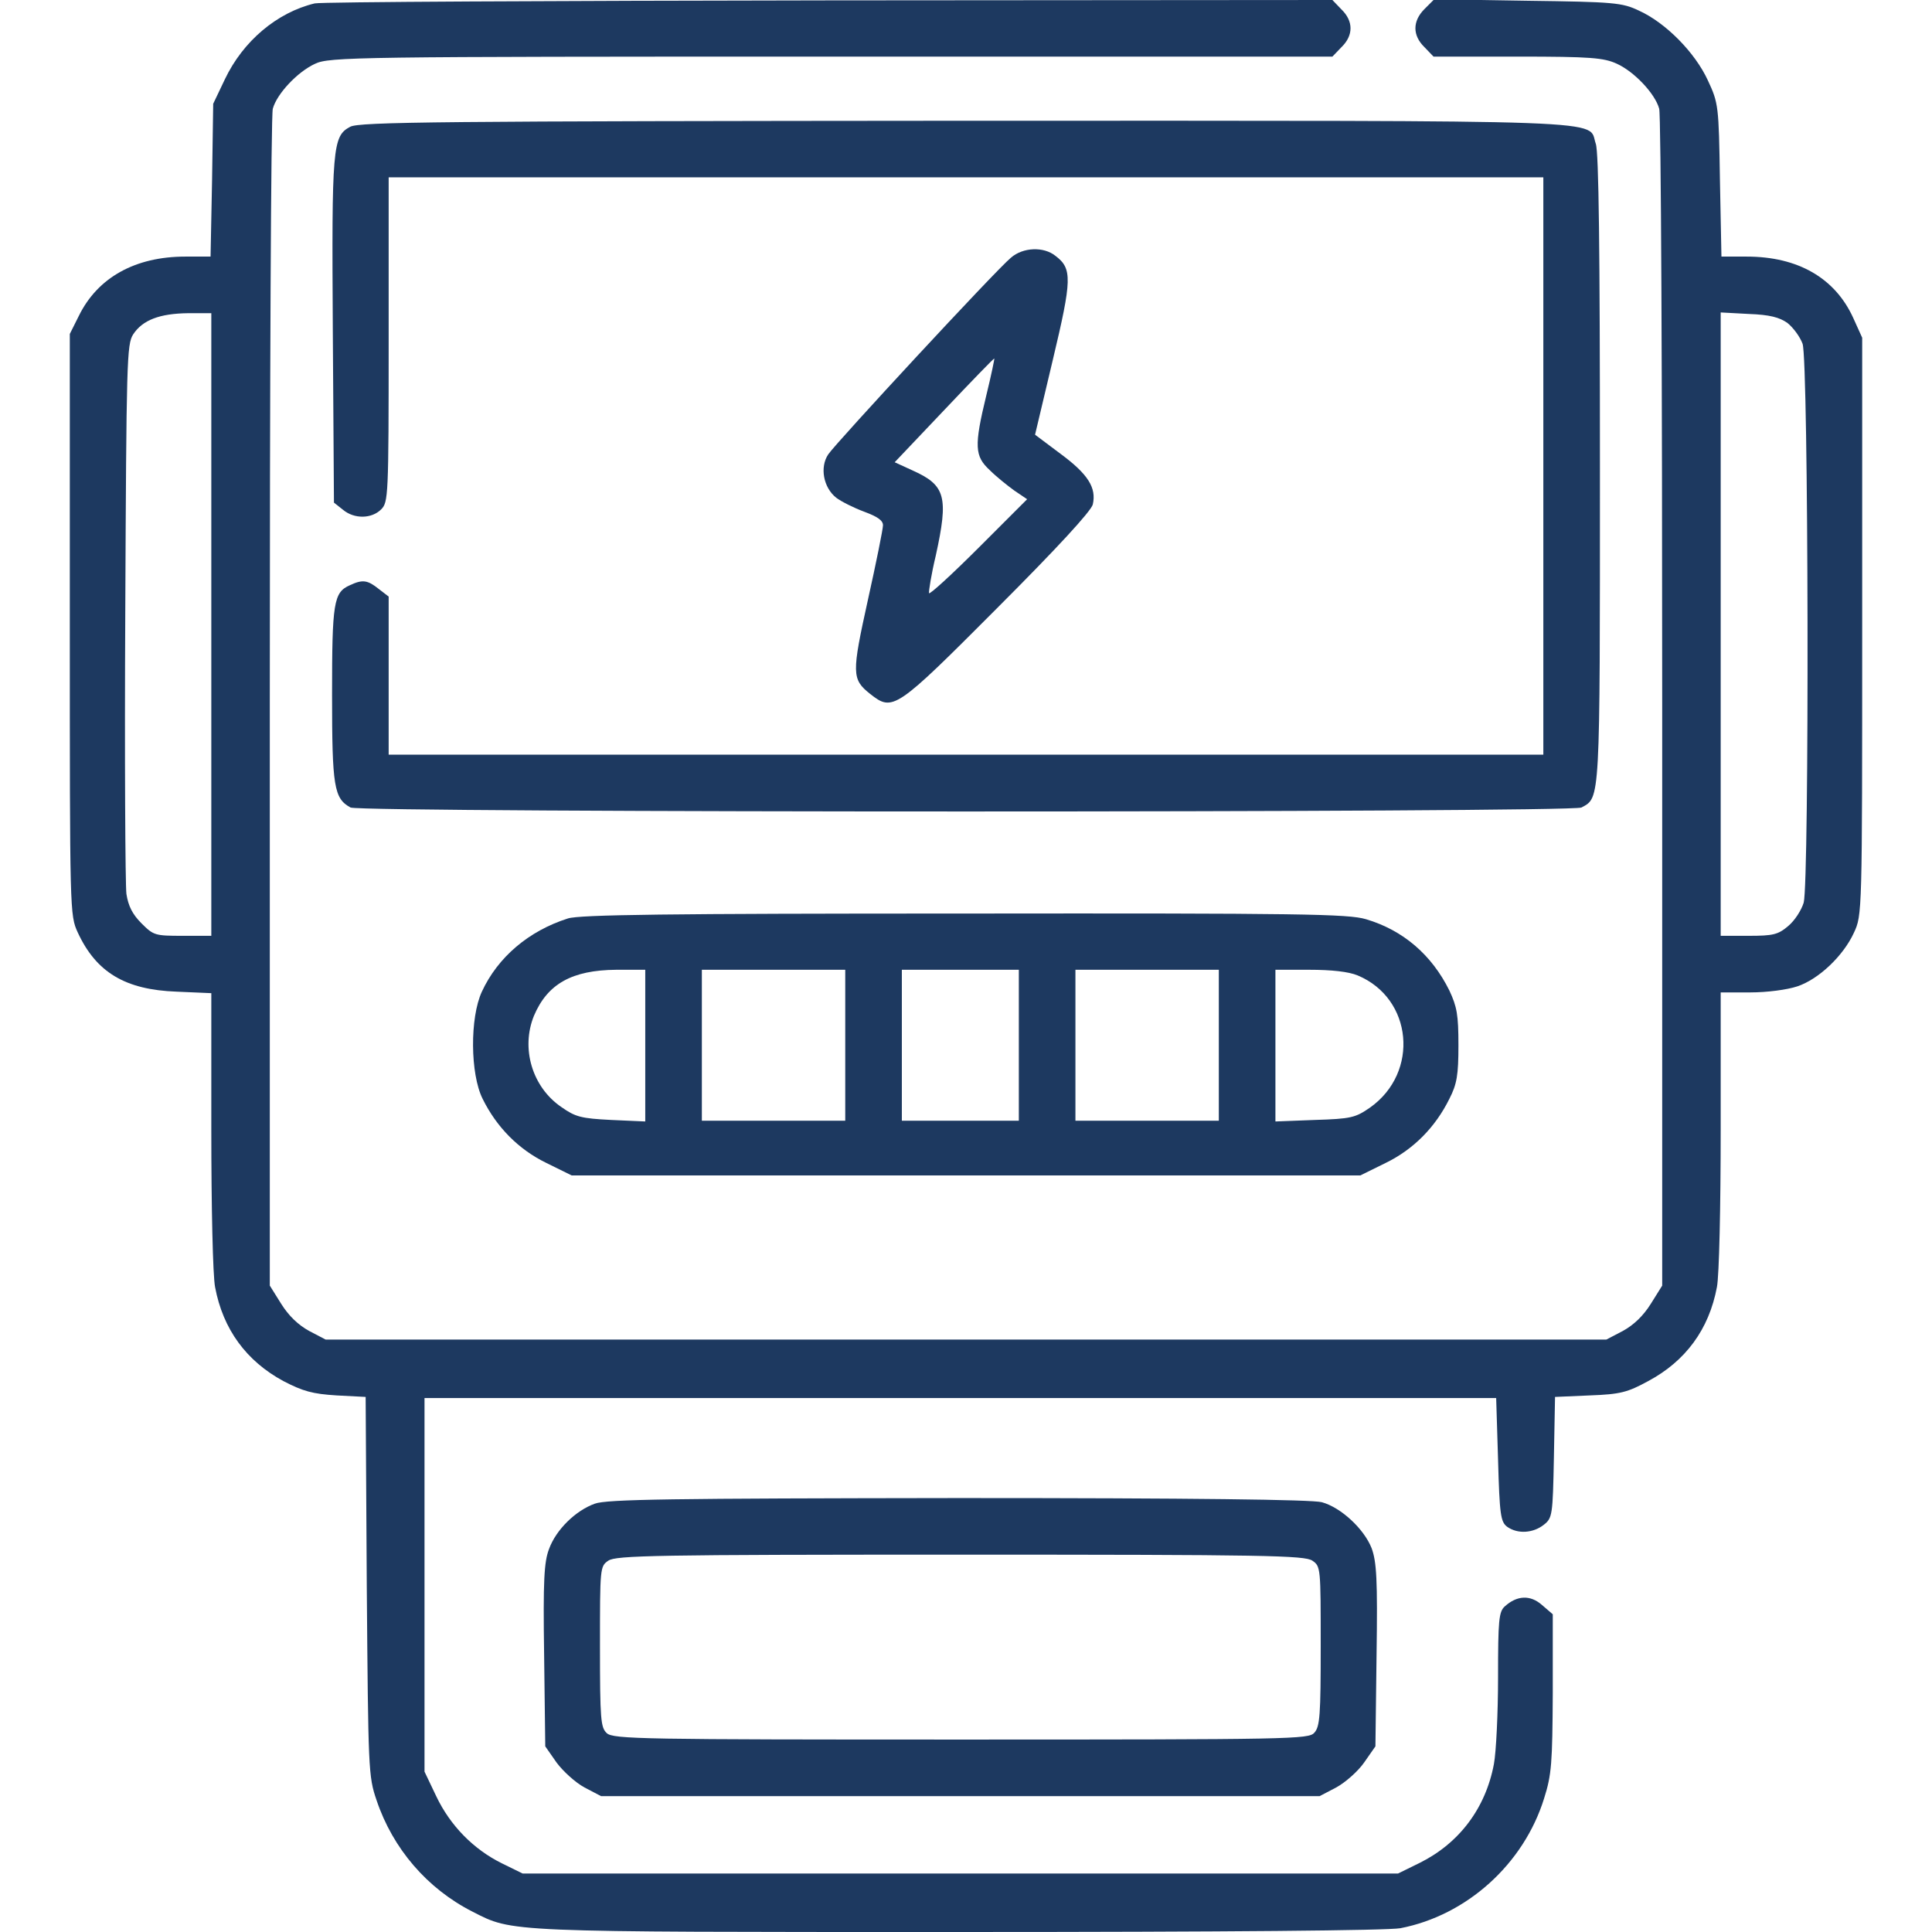
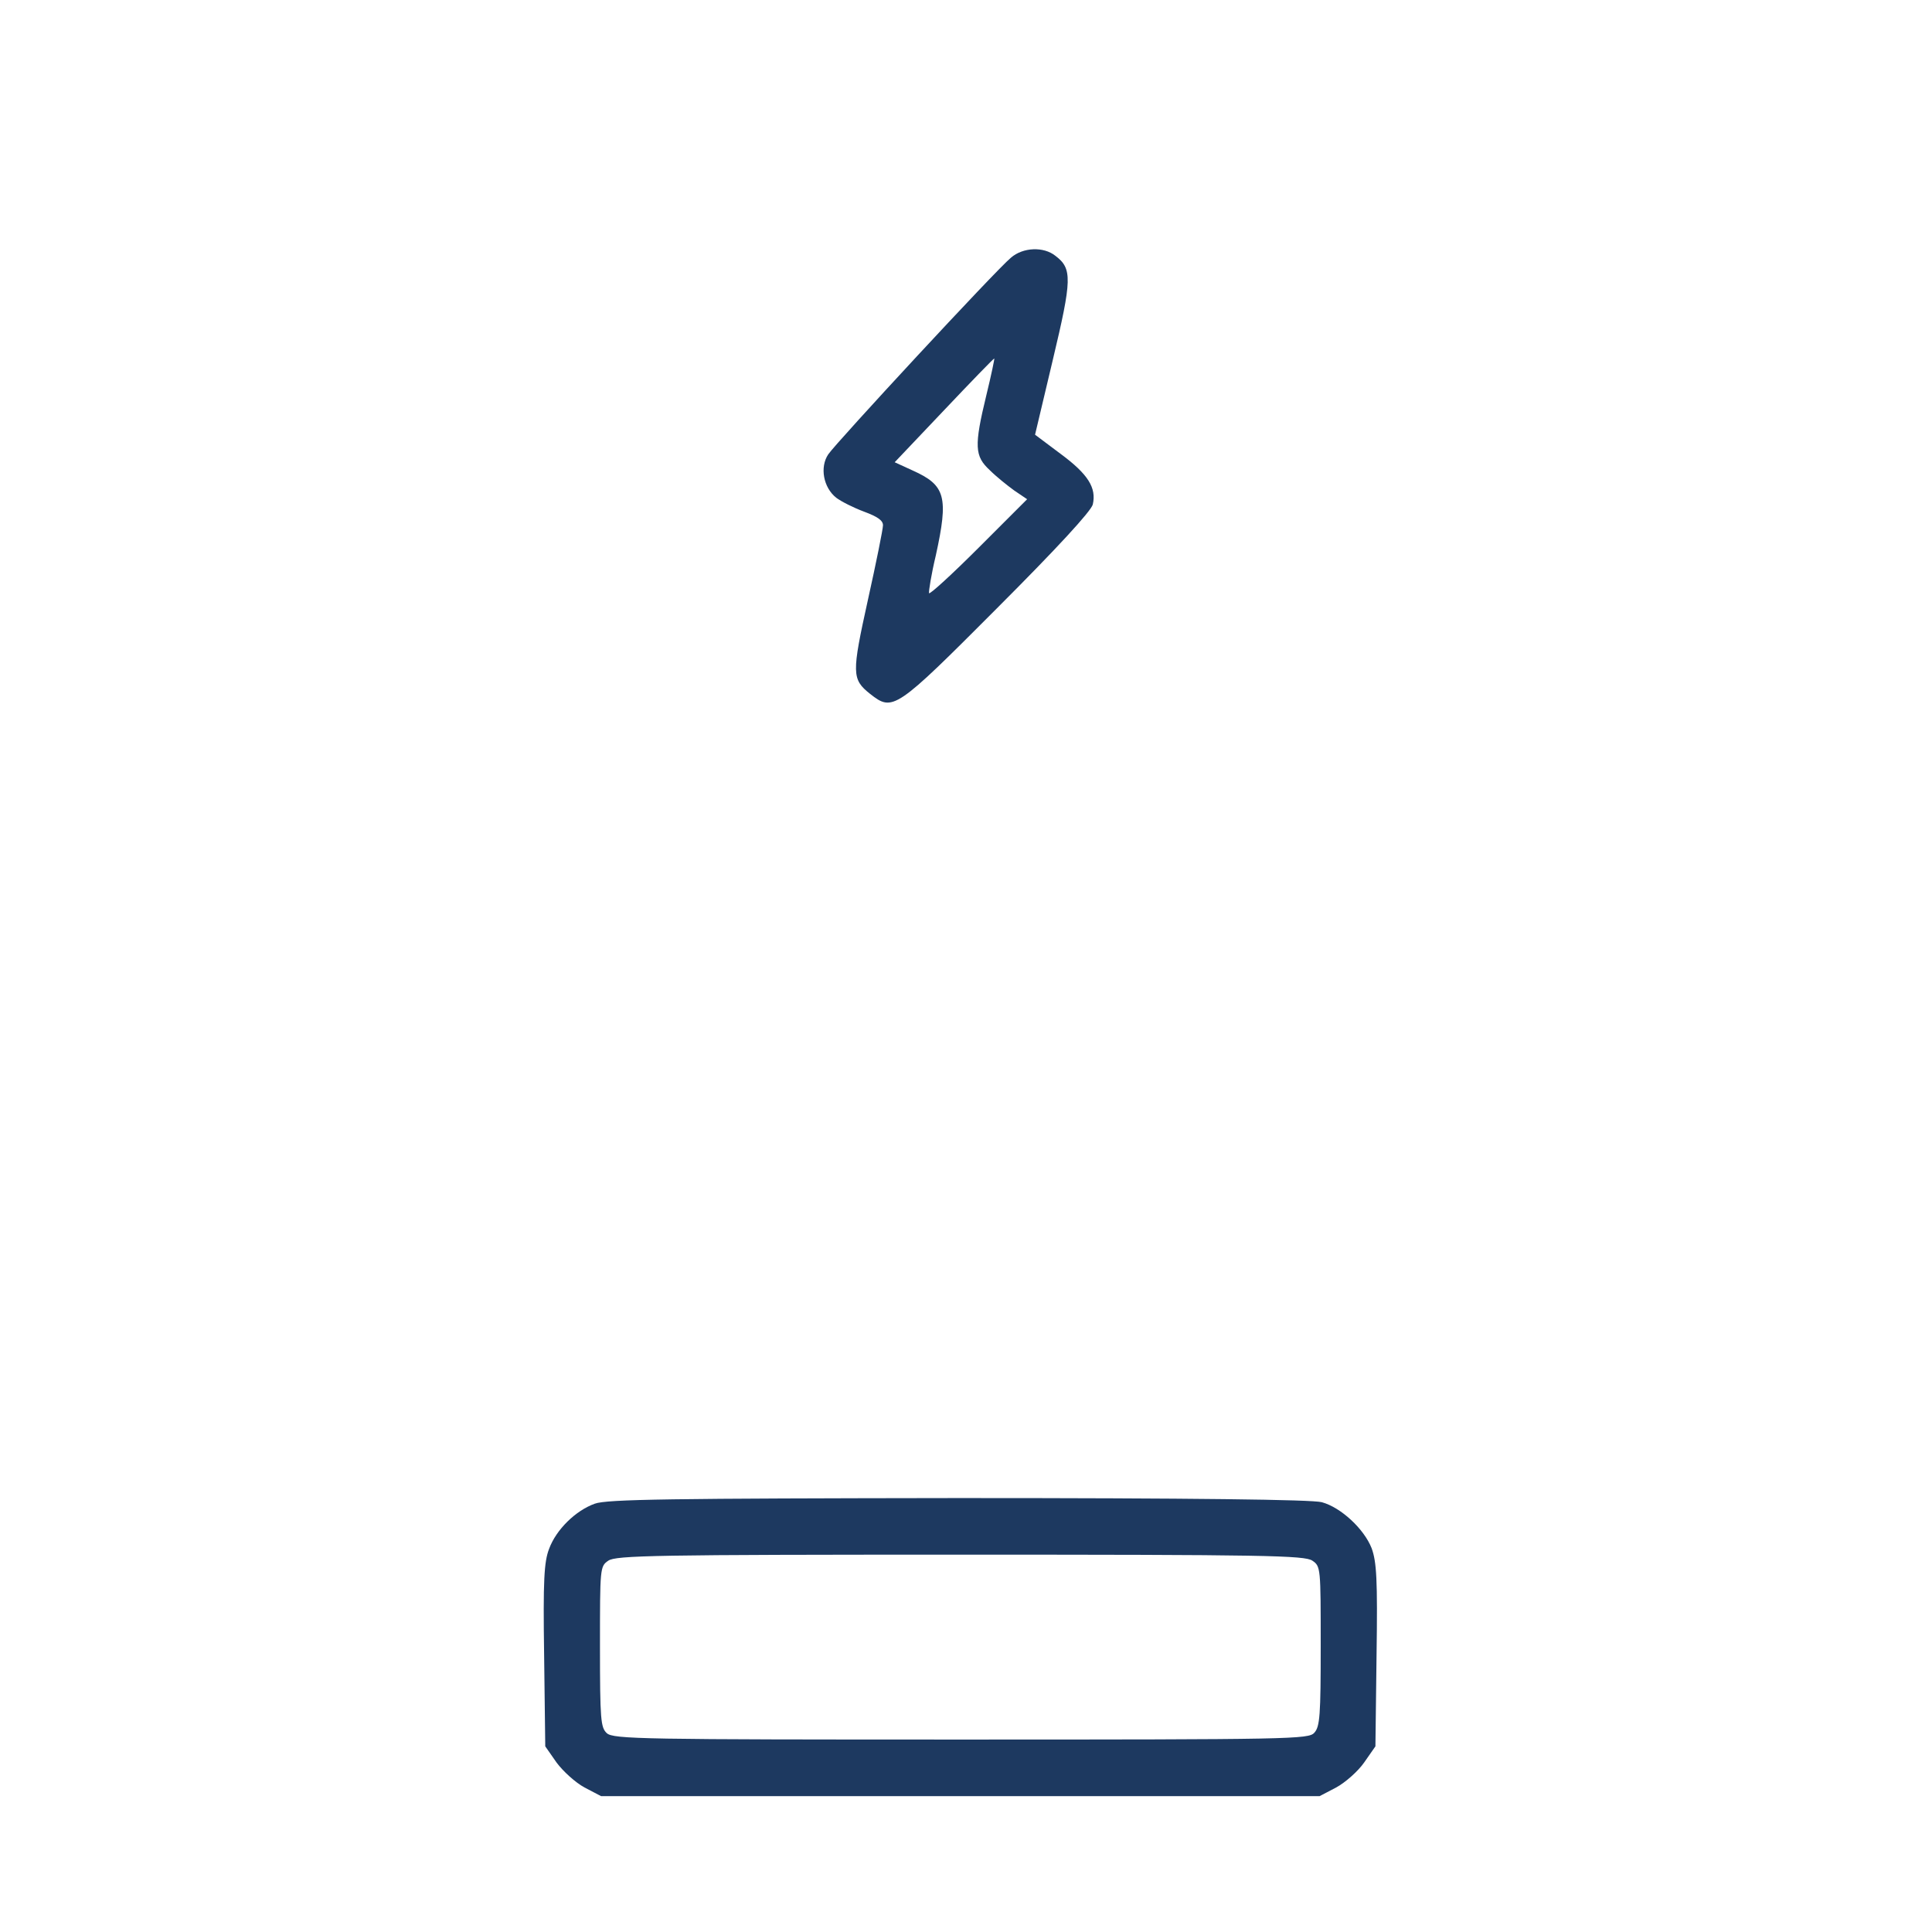
<svg xmlns="http://www.w3.org/2000/svg" version="1.0" width="512pt" height="512pt" viewBox="0 0 512 512" preserveAspectRatio="xMidYMid meet">
  <g transform="translate(0,512) scale(0.1,-0.1)" fill="#1D3960" stroke="none">
-     <path d="M834 5111 c-100 -24 -190 -100 -238 -201 l-31 -65 -3 -202 -4 -203 -67 0 c-132 0 -232 -55 -282 -157 l-24 -48 0 -770 c0 -764 0 -770 21 -816 49 -106 126 -152 262 -157 l92 -4 0 -363 c0 -203 4 -386 10 -416 21 -112 83 -196 181 -249 52 -27 77 -34 141 -38 l77 -4 3 -502 c4 -486 4 -503 26 -567 43 -128 134 -234 254 -295 108 -55 81 -54 1289 -54 718 0 1135 4 1170 10 176 34 327 170 381 344 20 63 22 93 23 279 l0 209 -29 25 c-31 27 -66 25 -98 -4 -16 -14 -18 -37 -18 -188 0 -94 -5 -198 -11 -230 -22 -117 -92 -210 -197 -262 l-57 -28 -1160 0 -1160 0 -55 27 c-75 37 -137 100 -174 178 l-31 65 0 495 0 495 1420 0 1420 0 5 -163 c4 -147 7 -165 24 -178 28 -20 69 -17 97 5 23 18 24 25 27 179 l3 160 92 4 c81 3 100 8 155 38 99 53 161 137 182 249 6 30 10 213 10 417 l0 364 78 0 c45 0 98 7 125 16 57 19 122 81 150 142 22 47 22 50 22 812 l0 765 -24 53 c-48 105 -146 162 -282 162 l-67 0 -4 203 c-3 197 -4 204 -32 264 -34 74 -112 153 -183 185 -44 21 -66 23 -295 26 l-247 4 -26 -26 c-32 -32 -32 -70 0 -101 l24 -25 223 0 c194 0 228 -3 263 -19 46 -21 101 -79 112 -119 5 -15 8 -723 8 -1573 l0 -1546 -30 -48 c-20 -32 -45 -56 -74 -72 l-44 -23 -1697 0 -1697 0 -44 23 c-29 16 -54 40 -74 72 l-30 48 0 1546 c0 850 3 1558 8 1573 11 40 66 98 112 119 38 18 105 19 1368 19 l1328 0 24 25 c32 31 32 69 0 100 l-24 25 -1333 -1 c-733 -1 -1347 -4 -1364 -8z m-274 -1646 l0 -825 -76 0 c-73 0 -77 1 -109 33 -24 24 -35 46 -40 78 -3 24 -5 361 -3 749 3 664 4 708 21 734 25 38 70 55 145 56 l62 0 0 -825z m4177 799 c15 -12 33 -36 40 -55 16 -45 18 -1425 3 -1481 -6 -20 -24 -48 -41 -62 -27 -23 -40 -26 -105 -26 l-74 0 0 826 0 826 74 -4 c56 -2 82 -9 103 -24z" />
-     <path d="M928 4784 c-47 -25 -49 -53 -46 -542 l3 -454 24 -19 c30 -25 76 -24 101 1 19 19 20 33 20 450 l0 430 1530 0 1530 0 0 -765 0 -765 -1530 0 -1530 0 0 209 0 210 -26 20 c-30 24 -43 26 -77 10 -43 -19 -47 -46 -47 -290 0 -244 5 -275 49 -299 27 -14 3235 -14 3262 0 50 27 49 8 49 898 0 581 -3 839 -11 861 -23 65 93 61 -1671 61 -1392 -1 -1607 -3 -1630 -16z" />
    <path d="M2679 4437 c-40 -33 -464 -491 -484 -521 -23 -34 -13 -88 21 -115 13 -10 47 -27 74 -37 35 -13 50 -23 50 -36 0 -10 -18 -99 -40 -198 -43 -195 -43 -210 6 -249 60 -47 66 -44 336 227 161 161 249 257 254 275 10 44 -12 80 -85 134 l-68 51 47 198 c51 214 52 242 7 276 -31 25 -86 23 -118 -5z m-65 -364 c-33 -136 -31 -162 9 -199 17 -17 47 -41 65 -54 l34 -23 -128 -128 c-71 -71 -130 -125 -132 -121 -1 5 6 50 18 100 34 155 26 186 -61 225 l-48 22 131 138 c71 75 131 137 133 137 1 0 -8 -44 -21 -97z" />
-     <path d="M1505 2686 c-104 -33 -186 -103 -228 -194 -32 -69 -31 -218 2 -284 37 -75 95 -134 169 -170 l67 -33 1045 0 1045 0 67 33 c74 36 132 95 169 170 20 39 24 63 24 142 0 81 -4 102 -24 145 -47 95 -123 160 -221 189 -47 14 -170 16 -1064 15 -787 0 -1020 -3 -1051 -13z m205 -337 l0 -201 -90 4 c-80 4 -95 8 -132 34 -78 53 -108 156 -73 242 36 85 101 121 218 122 l77 0 0 -201z m530 1 l0 -200 -190 0 -190 0 0 200 0 200 190 0 190 0 0 -200z m460 0 l0 -200 -155 0 -155 0 0 200 0 200 155 0 155 0 0 -200z m530 0 l0 -200 -190 0 -190 0 0 200 0 200 190 0 190 0 0 -200z m368 185 c146 -61 164 -257 33 -350 -39 -27 -50 -30 -147 -33 l-104 -4 0 201 0 201 90 0 c59 0 104 -5 128 -15z" />
    <path d="M1576 1135 c-50 -18 -102 -68 -121 -120 -13 -34 -16 -82 -13 -282 l3 -241 30 -43 c17 -23 50 -53 74 -66 l44 -23 952 0 952 0 44 23 c24 13 58 43 74 66 l30 43 3 241 c3 203 0 248 -13 284 -20 51 -81 108 -132 122 -26 7 -340 11 -963 11 -761 -1 -932 -3 -964 -15z m1902 -151 c22 -15 22 -19 22 -226 0 -183 -2 -214 -17 -230 -15 -17 -58 -18 -936 -18 -842 0 -922 1 -939 17 -16 15 -18 35 -18 229 0 209 0 213 22 228 20 14 125 16 933 16 808 0 913 -2 933 -16z" />
  </g>
</svg>